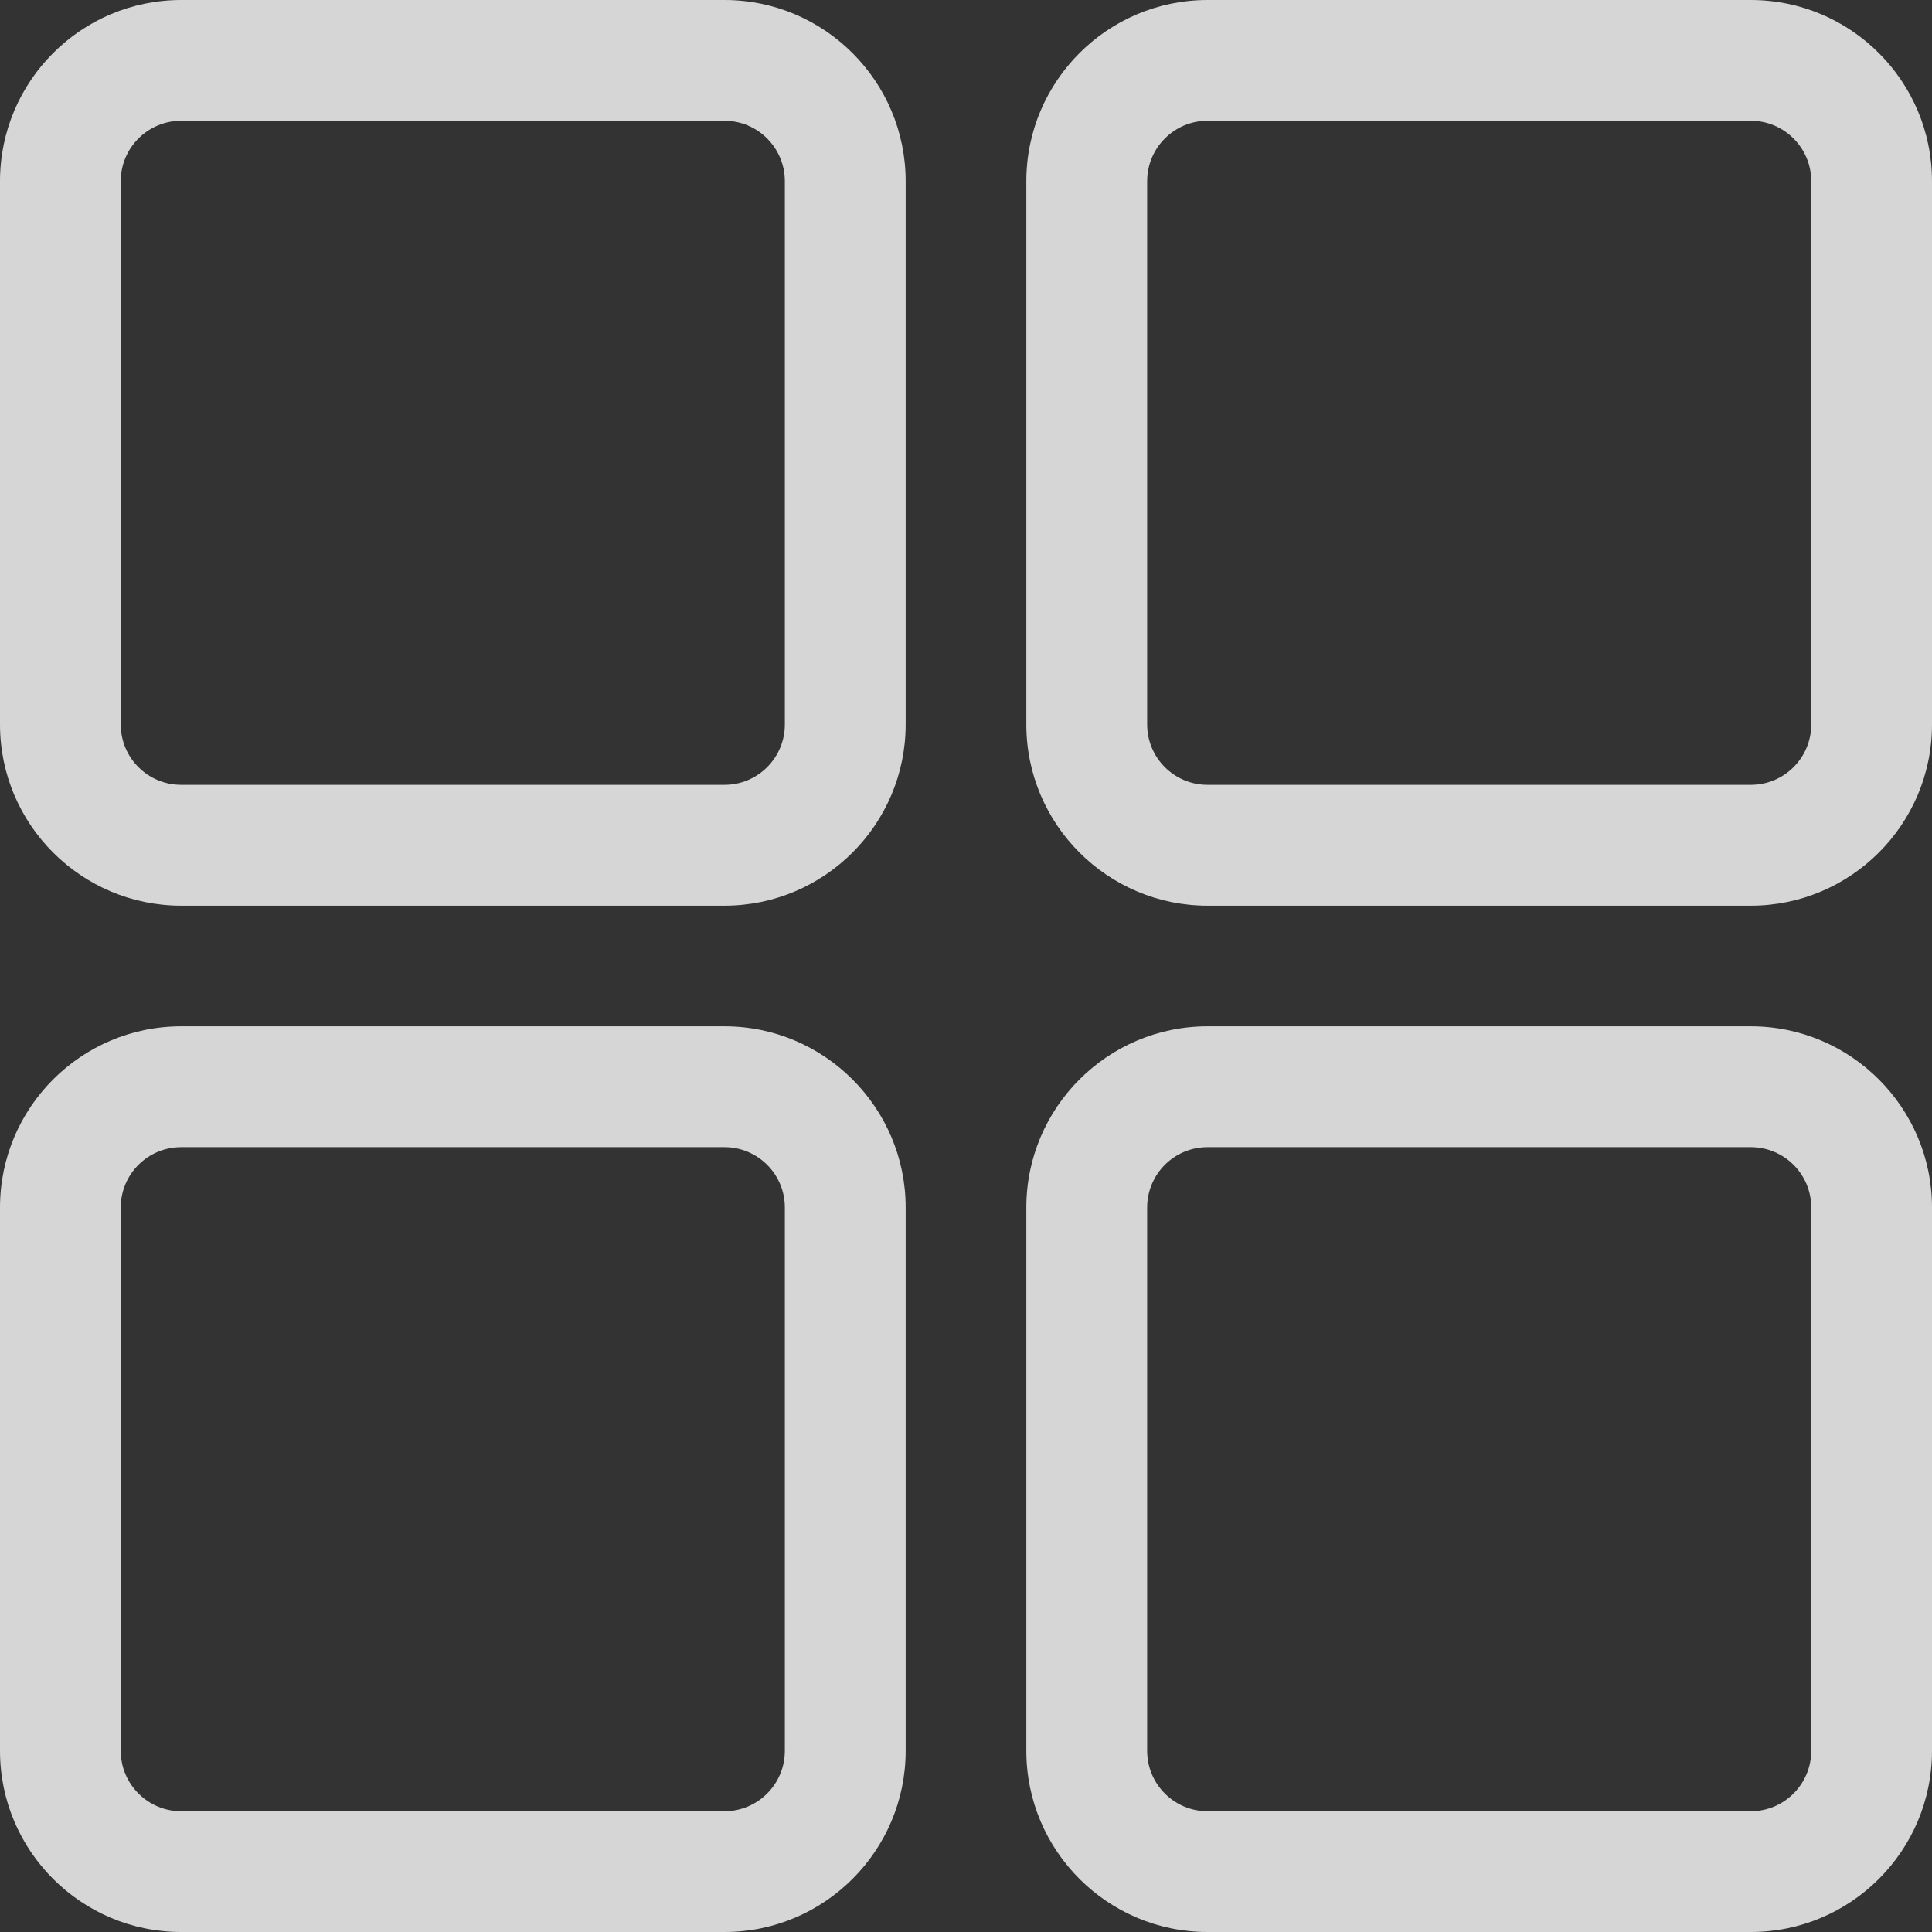
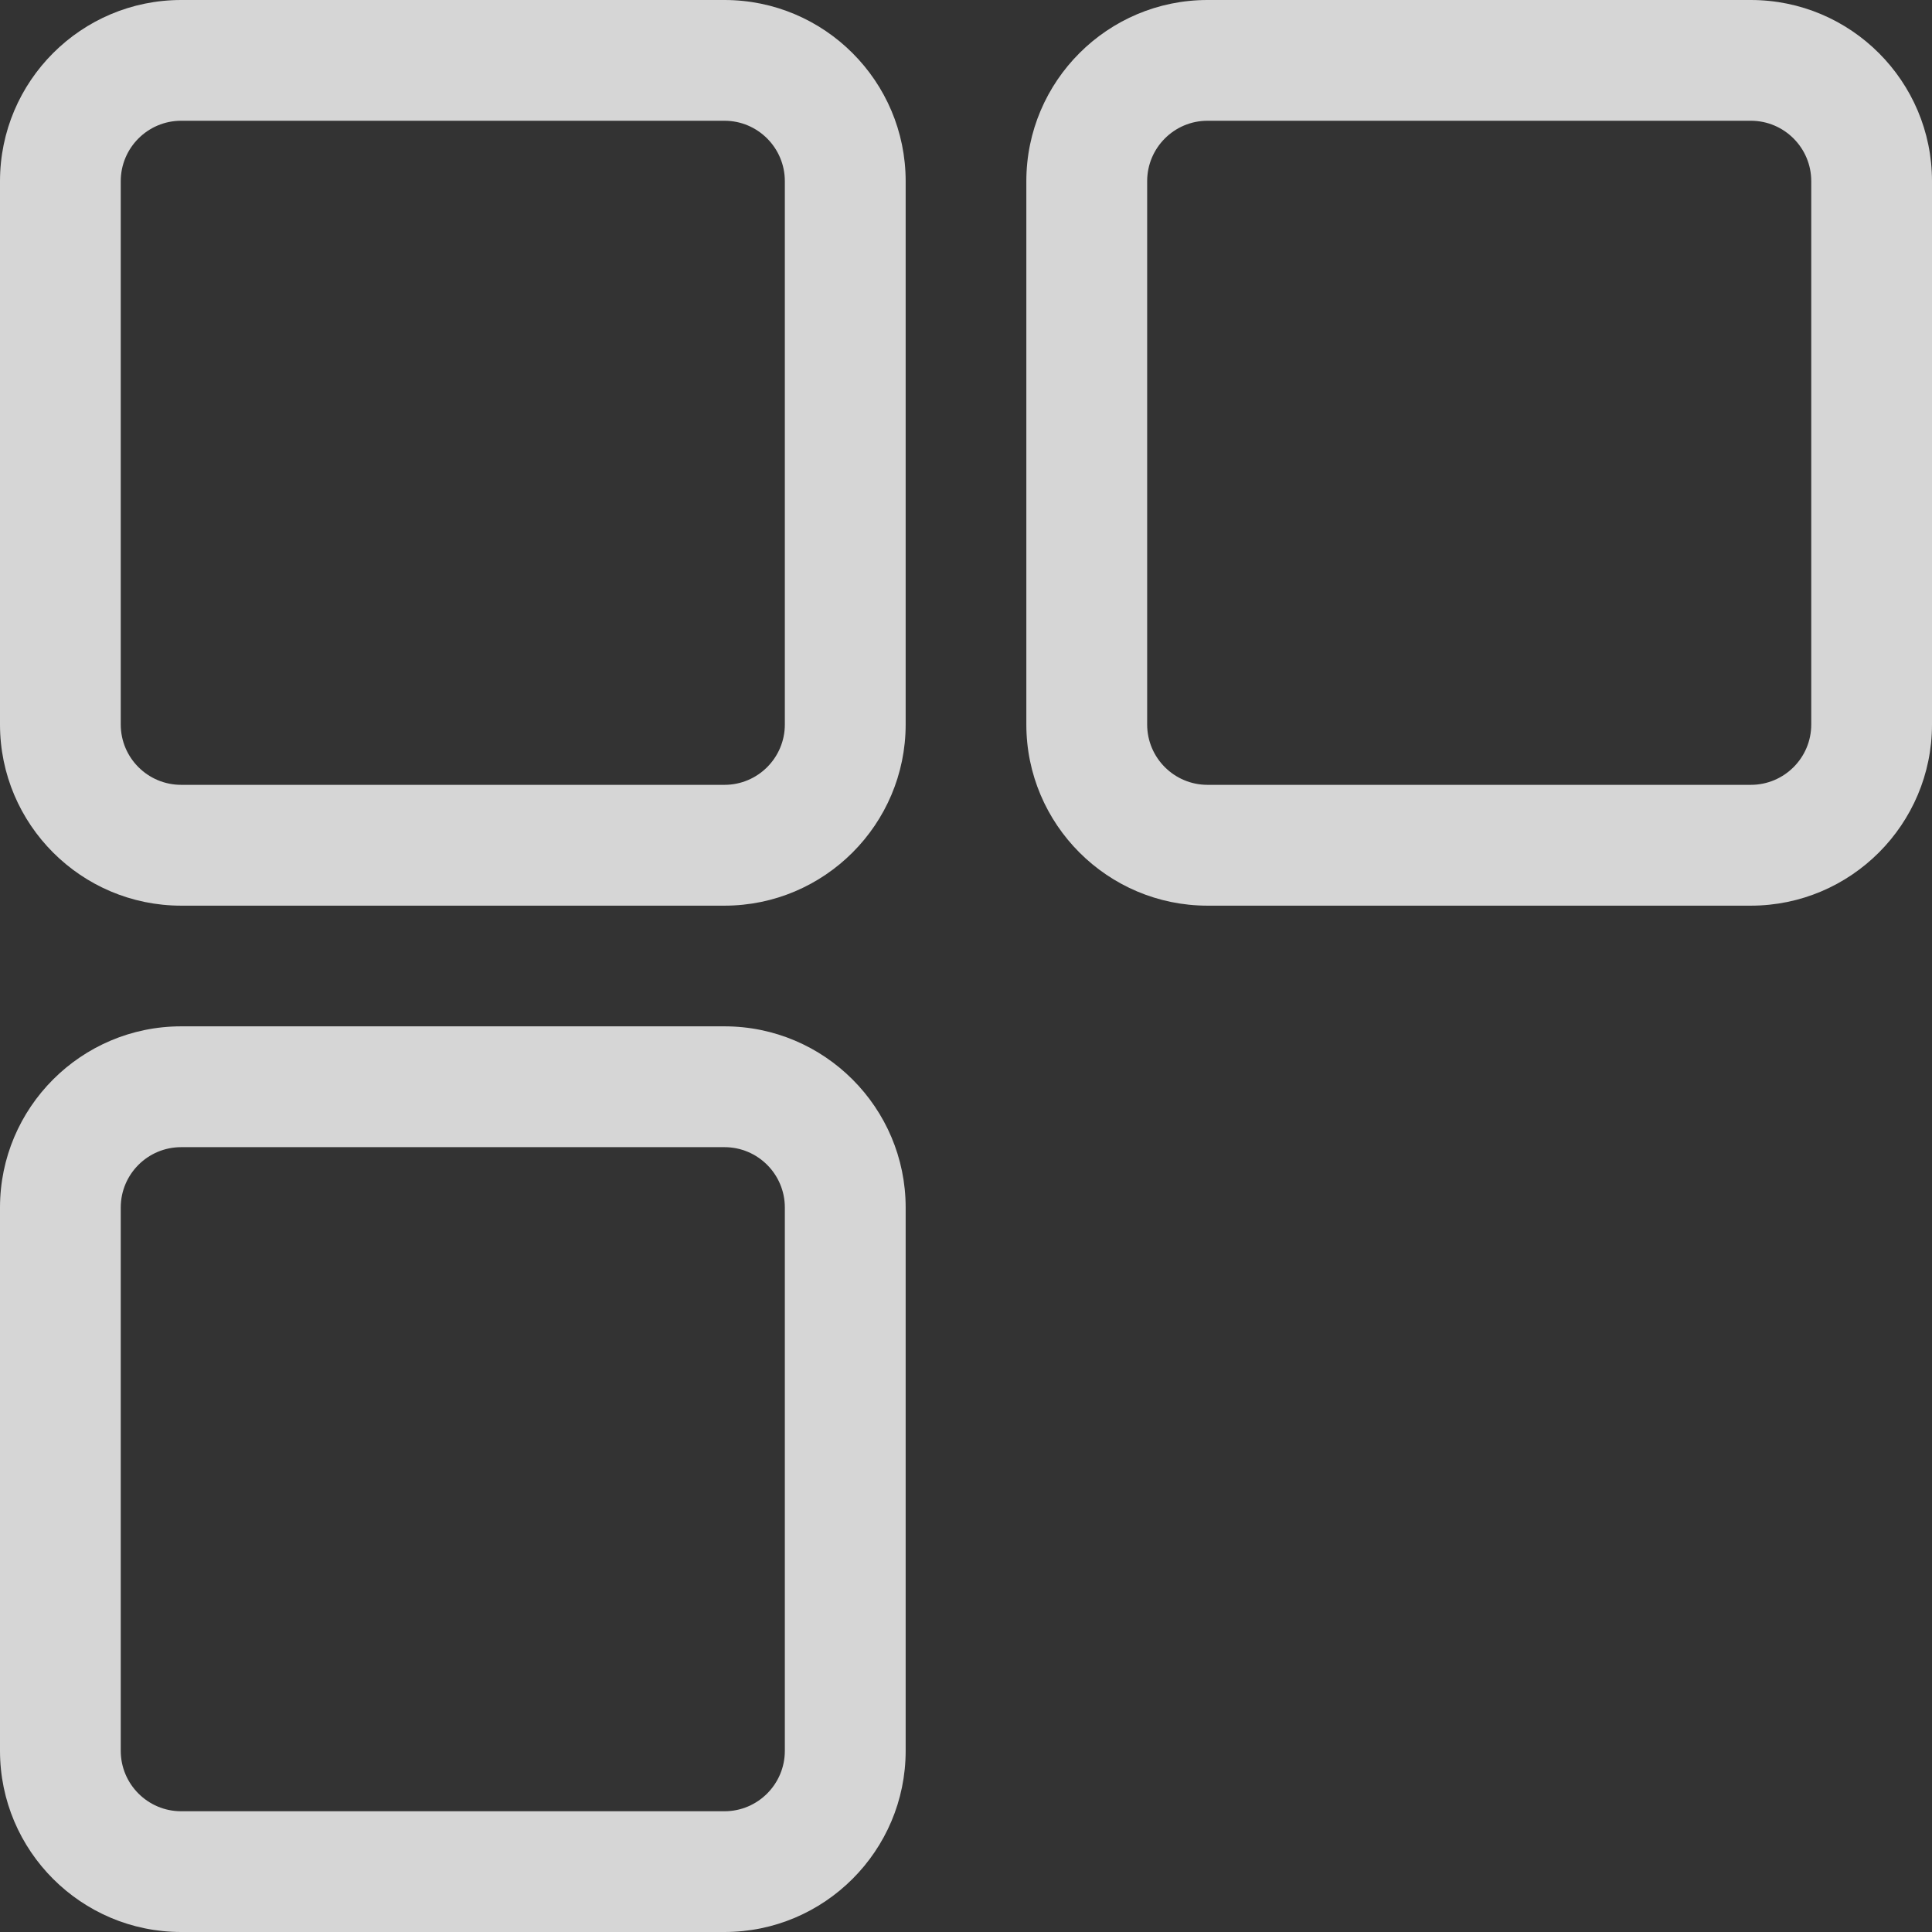
<svg xmlns="http://www.w3.org/2000/svg" width="26" height="26" viewBox="0 0 26 26" fill="none">
  <rect x="0" y="0" width="26" height="26" fill="#333333" stroke="none" />
-   <path d="M9.75 0H2.438C1.093 0 0 1.093 0 2.438V9.75C0 11.094 1.093 12.188 2.438 12.188H9.75C11.094 12.188 12.188 11.094 12.188 9.75V2.438C12.188 1.093 11.094 0 9.75 0ZM10.562 9.75C10.562 10.198 10.198 10.562 9.75 10.562H2.438C1.989 10.562 1.625 10.198 1.625 9.75V2.438C1.625 1.99 1.989 1.625 2.438 1.625H9.75C10.198 1.625 10.562 1.99 10.562 2.438V9.75Z" fill="white" fill-opacity="0.8" />
+   <path d="M9.75 0H2.438C1.093 0 0 1.093 0 2.438V9.75C0 11.094 1.093 12.188 2.438 12.188H9.75C11.094 12.188 12.188 11.094 12.188 9.75V2.438C12.188 1.093 11.094 0 9.75 0M10.562 9.75C10.562 10.198 10.198 10.562 9.75 10.562H2.438C1.989 10.562 1.625 10.198 1.625 9.75V2.438C1.625 1.99 1.989 1.625 2.438 1.625H9.75C10.198 1.625 10.562 1.99 10.562 2.438V9.75Z" fill="white" fill-opacity="0.8" />
  <path d="M23.562 0H16.25C14.906 0 13.812 1.093 13.812 2.438V9.75C13.812 11.094 14.906 12.188 16.25 12.188H23.562C24.907 12.188 26 11.094 26 9.75V2.438C26 1.093 24.907 0 23.562 0ZM24.375 9.75C24.375 10.198 24.011 10.562 23.562 10.562H16.25C15.802 10.562 15.438 10.198 15.438 9.75V2.438C15.438 1.99 15.802 1.625 16.25 1.625H23.562C24.011 1.625 24.375 1.99 24.375 2.438V9.75Z" fill="white" fill-opacity="0.8" />
-   <path d="M23.562 13.812H16.25C14.906 13.812 13.812 14.906 13.812 16.25V23.562C13.812 24.907 14.906 26 16.25 26H23.562C24.907 26 26 24.907 26 23.562V16.25C26 14.906 24.907 13.812 23.562 13.812ZM24.375 23.562C24.375 24.01 24.011 24.375 23.562 24.375H16.25C15.802 24.375 15.438 24.01 15.438 23.562V16.25C15.438 15.802 15.802 15.438 16.25 15.438H23.562C24.011 15.438 24.375 15.802 24.375 16.25V23.562Z" fill="white" fill-opacity="0.8" />
  <path d="M9.75 13.812H2.438C1.093 13.812 0 14.906 0 16.25V23.562C0 24.907 1.093 26 2.438 26H9.75C11.094 26 12.188 24.907 12.188 23.562V16.25C12.188 14.906 11.094 13.812 9.75 13.812ZM10.562 23.562C10.562 24.01 10.198 24.375 9.75 24.375H2.438C1.989 24.375 1.625 24.01 1.625 23.562V16.25C1.625 15.802 1.989 15.438 2.438 15.438H9.75C10.198 15.438 10.562 15.802 10.562 16.25V23.562Z" fill="white" fill-opacity="0.8" />
</svg>